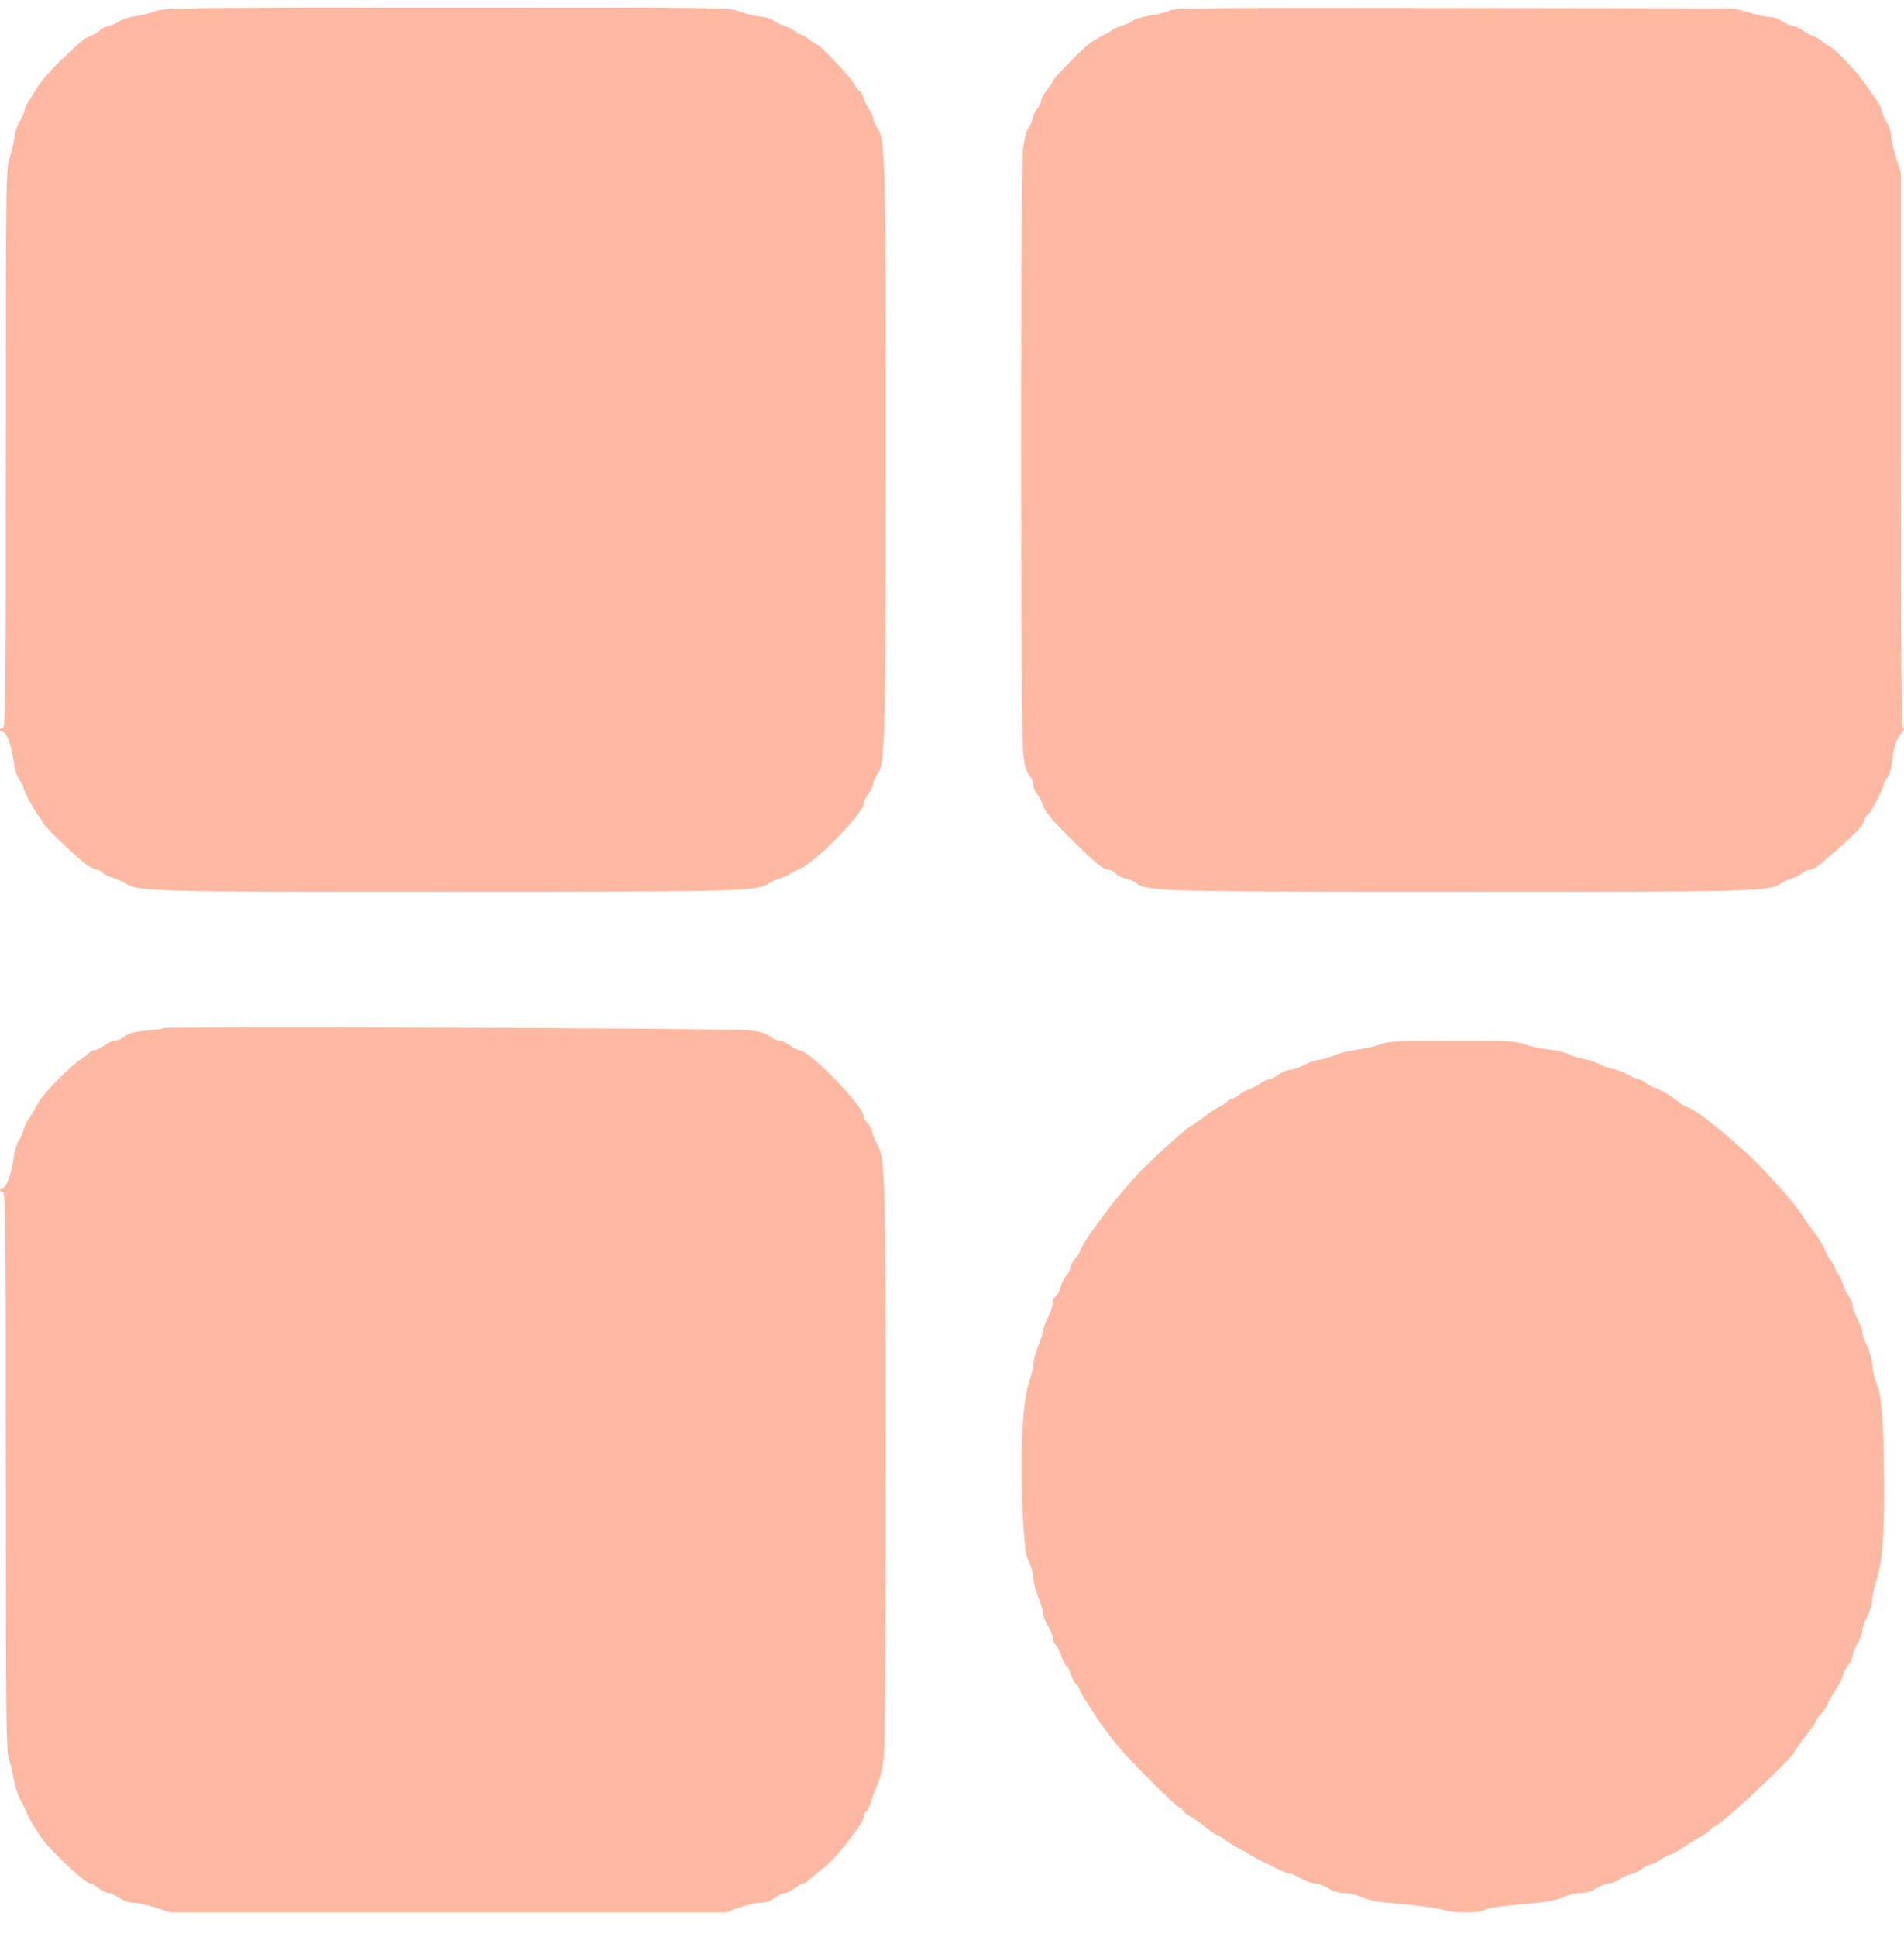
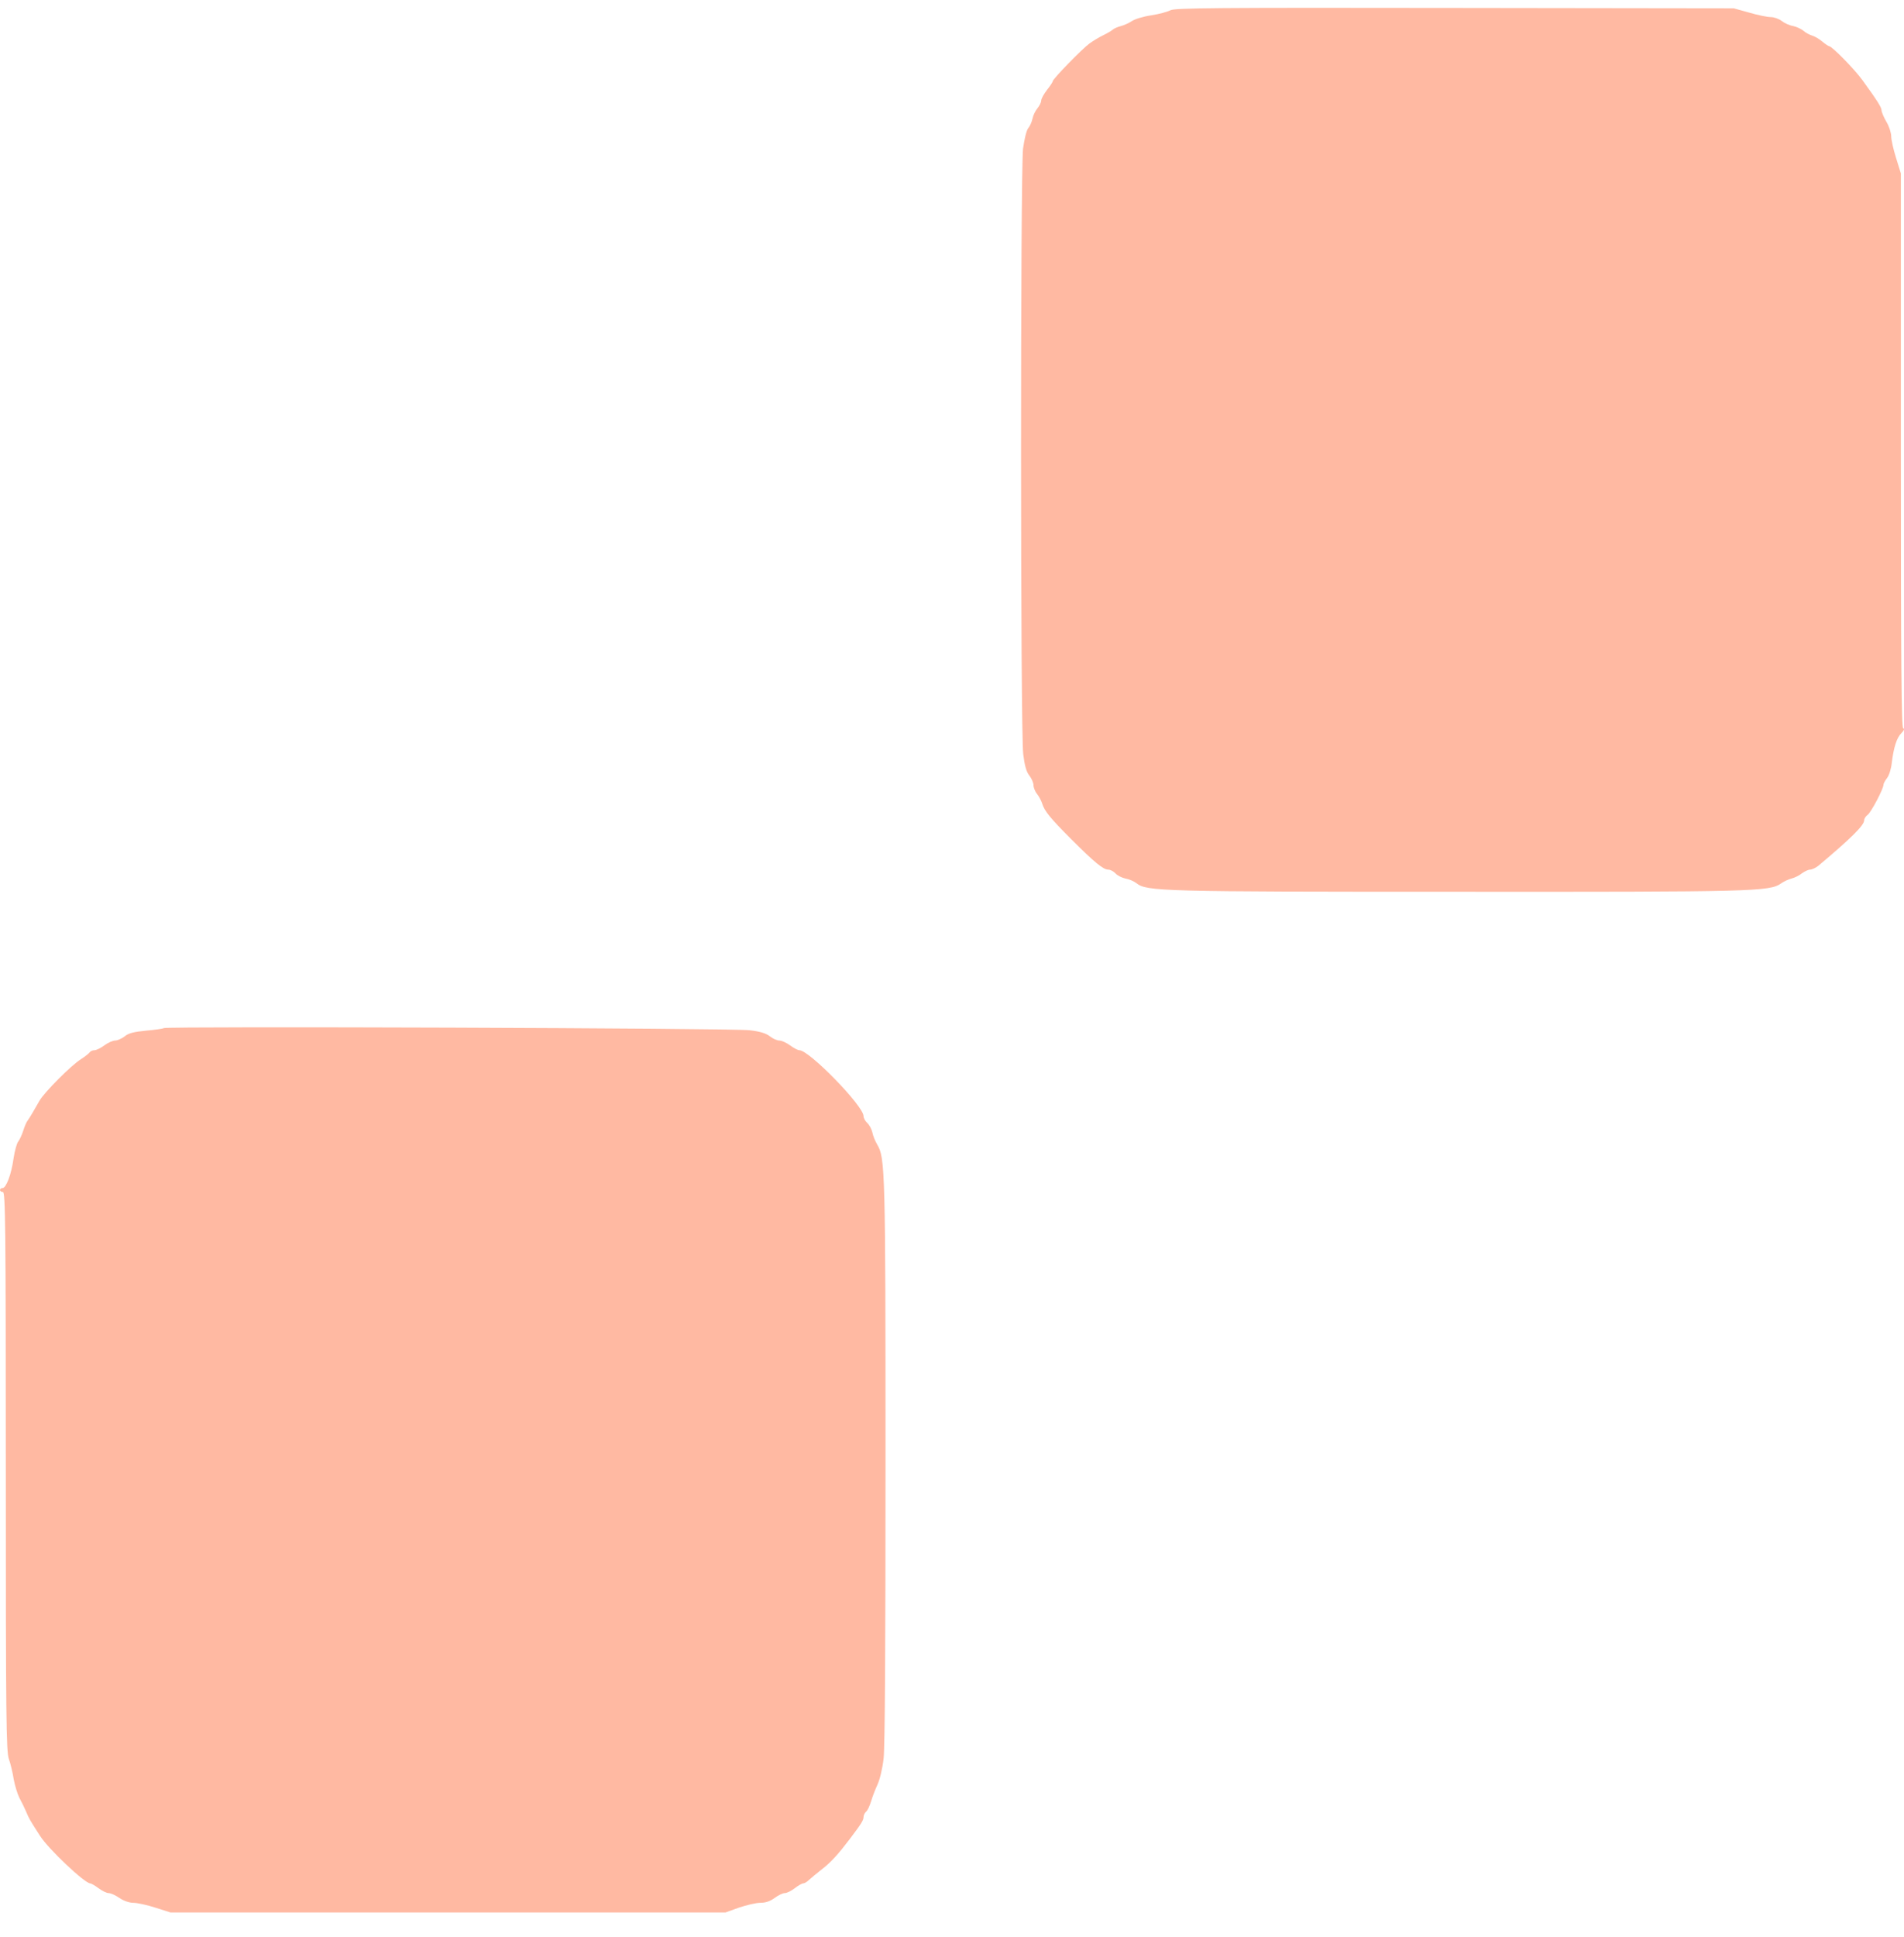
<svg xmlns="http://www.w3.org/2000/svg" width="60" height="61" viewBox="0 0 60 61" fill="none">
-   <path d="M4.876 0.36C4.7 0.421 4.407 0.495 4.237 0.513C4.067 0.538 3.853 0.605 3.762 0.666C3.677 0.733 3.519 0.801 3.415 0.819C3.312 0.843 3.196 0.898 3.159 0.947C3.117 0.996 2.995 1.07 2.886 1.119C2.63 1.223 2.593 1.253 1.936 1.883C1.638 2.165 1.309 2.538 1.205 2.709C1.102 2.874 0.974 3.082 0.913 3.168C0.858 3.253 0.791 3.4 0.767 3.498C0.743 3.602 0.67 3.749 0.609 3.841C0.548 3.926 0.481 4.134 0.457 4.299C0.438 4.471 0.365 4.776 0.298 4.984C0.189 5.351 0.183 5.651 0.183 14.147C0.183 21.909 0.17 22.924 0.091 22.924C0.043 22.924 0 22.949 0 22.986C0 23.016 0.037 23.047 0.079 23.047C0.201 23.047 0.359 23.469 0.426 23.958C0.463 24.233 0.536 24.466 0.609 24.558C0.676 24.643 0.731 24.747 0.731 24.784C0.731 24.888 1.096 25.567 1.224 25.714C1.291 25.781 1.339 25.866 1.339 25.897C1.339 25.977 2.392 26.992 2.709 27.218C2.837 27.316 2.989 27.39 3.044 27.39C3.105 27.39 3.184 27.432 3.226 27.481C3.269 27.53 3.415 27.604 3.555 27.646C3.689 27.689 3.872 27.769 3.957 27.824C4.328 28.081 4.821 28.093 14.123 28.087C23.407 28.087 23.869 28.075 24.229 27.824C24.314 27.763 24.466 27.695 24.563 27.671C24.667 27.646 24.813 27.579 24.898 27.524C24.983 27.469 25.123 27.396 25.215 27.359C25.665 27.188 27.212 25.61 27.212 25.322C27.212 25.261 27.279 25.12 27.364 25.004C27.449 24.888 27.516 24.747 27.516 24.686C27.516 24.619 27.571 24.496 27.638 24.405C27.893 24.044 27.905 23.634 27.905 14.239C27.912 4.807 27.899 4.379 27.638 4.012C27.571 3.92 27.516 3.792 27.516 3.73C27.516 3.663 27.467 3.547 27.4 3.467C27.339 3.388 27.254 3.217 27.218 3.088C27.175 2.966 27.114 2.862 27.084 2.862C27.059 2.862 26.986 2.77 26.931 2.66C26.828 2.458 25.824 1.394 25.732 1.394C25.702 1.394 25.598 1.327 25.495 1.241C25.397 1.155 25.282 1.088 25.233 1.088C25.191 1.088 25.123 1.045 25.081 1.002C25.044 0.954 24.88 0.868 24.716 0.813C24.551 0.758 24.393 0.678 24.357 0.635C24.32 0.587 24.119 0.531 23.906 0.513C23.699 0.489 23.407 0.415 23.261 0.348C23.005 0.238 22.755 0.232 14.099 0.238C5.509 0.238 5.193 0.244 4.876 0.36Z" fill="#FFB9A2" />
  <path d="M36.884 0.323C36.792 0.372 36.519 0.446 36.275 0.483C36.025 0.519 35.752 0.605 35.666 0.666C35.575 0.727 35.423 0.794 35.331 0.819C35.234 0.843 35.112 0.892 35.064 0.935C35.015 0.978 34.875 1.057 34.759 1.113C34.644 1.168 34.449 1.284 34.333 1.369C34.102 1.535 33.176 2.489 33.176 2.556C33.176 2.581 33.097 2.703 32.994 2.831C32.896 2.96 32.811 3.107 32.811 3.168C32.811 3.223 32.756 3.333 32.696 3.406C32.629 3.486 32.556 3.633 32.537 3.737C32.513 3.847 32.452 3.981 32.403 4.036C32.349 4.097 32.282 4.373 32.239 4.679C32.154 5.4 32.154 23.053 32.245 23.756C32.288 24.105 32.342 24.307 32.434 24.423C32.507 24.515 32.568 24.655 32.568 24.729C32.568 24.802 32.616 24.931 32.683 25.01C32.744 25.09 32.817 25.224 32.842 25.31C32.915 25.548 33.097 25.769 33.761 26.435C34.491 27.163 34.765 27.39 34.924 27.39C34.991 27.39 35.094 27.445 35.155 27.512C35.216 27.579 35.356 27.646 35.465 27.671C35.581 27.689 35.733 27.756 35.812 27.818C36.141 28.075 36.567 28.087 45.93 28.087C55.281 28.093 55.761 28.081 56.127 27.824C56.212 27.763 56.358 27.695 56.455 27.671C56.553 27.646 56.705 27.573 56.784 27.506C56.869 27.445 56.985 27.39 57.04 27.39C57.101 27.39 57.216 27.334 57.295 27.273C58.337 26.399 58.744 25.995 58.744 25.836C58.744 25.787 58.793 25.707 58.854 25.665C58.964 25.585 59.353 24.845 59.353 24.717C59.353 24.68 59.402 24.588 59.463 24.509C59.53 24.429 59.597 24.209 59.615 24.025C59.676 23.536 59.767 23.242 59.919 23.09C59.998 23.01 60.023 22.955 59.974 22.937C59.919 22.918 59.901 20.869 59.901 14.19V5.461L59.749 4.972C59.664 4.703 59.597 4.397 59.597 4.293C59.597 4.183 59.53 3.975 59.444 3.834C59.359 3.688 59.292 3.522 59.292 3.474C59.292 3.382 59.158 3.168 58.69 2.525C58.44 2.177 57.728 1.455 57.642 1.455C57.618 1.455 57.521 1.388 57.423 1.308C57.332 1.229 57.186 1.143 57.101 1.119C57.016 1.094 56.894 1.027 56.827 0.966C56.76 0.911 56.614 0.843 56.504 0.819C56.388 0.801 56.23 0.727 56.145 0.66C56.06 0.593 55.901 0.538 55.798 0.538C55.694 0.538 55.39 0.476 55.122 0.397L54.635 0.262L45.839 0.25C38.29 0.238 37.018 0.25 36.884 0.323Z" fill="#FFB9A2" />
  <path d="M5.162 32.381C5.138 32.4 4.894 32.436 4.608 32.461C4.219 32.498 4.048 32.54 3.926 32.644C3.835 32.712 3.701 32.773 3.628 32.773C3.555 32.773 3.403 32.84 3.287 32.926C3.172 33.011 3.032 33.078 2.977 33.078C2.916 33.078 2.849 33.109 2.831 33.14C2.806 33.176 2.685 33.274 2.551 33.36C2.246 33.55 1.406 34.394 1.248 34.663C1.181 34.779 1.084 34.95 1.029 35.042C0.974 35.14 0.901 35.25 0.871 35.293C0.834 35.336 0.773 35.482 0.731 35.617C0.688 35.752 0.615 35.904 0.572 35.959C0.53 36.008 0.463 36.247 0.426 36.492C0.359 36.981 0.195 37.421 0.079 37.421C0.037 37.421 0 37.446 0 37.483C0 37.513 0.043 37.544 0.091 37.544C0.17 37.544 0.183 38.559 0.183 46.333C0.183 54.175 0.195 55.16 0.28 55.404C0.335 55.557 0.402 55.839 0.432 56.04C0.469 56.236 0.548 56.499 0.609 56.621C0.676 56.744 0.773 56.94 0.822 57.056C0.913 57.276 0.925 57.3 1.26 57.82C1.522 58.236 2.672 59.319 2.843 59.319C2.873 59.319 2.989 59.386 3.105 59.472C3.22 59.557 3.36 59.625 3.421 59.625C3.488 59.625 3.64 59.692 3.762 59.778C3.896 59.869 4.073 59.931 4.2 59.931C4.316 59.931 4.633 59.998 4.894 60.083L5.375 60.236H14.117H22.859L23.285 60.083C23.523 60.004 23.821 59.931 23.961 59.931C24.125 59.931 24.271 59.882 24.411 59.778C24.527 59.692 24.667 59.625 24.734 59.625C24.795 59.625 24.935 59.557 25.044 59.472C25.154 59.386 25.276 59.319 25.312 59.319C25.355 59.319 25.434 59.27 25.495 59.209C25.556 59.154 25.738 59.001 25.903 58.872C26.183 58.658 26.414 58.401 26.767 57.937C27.139 57.447 27.212 57.331 27.212 57.233C27.212 57.178 27.248 57.099 27.291 57.062C27.339 57.025 27.406 56.878 27.449 56.738C27.492 56.591 27.583 56.358 27.65 56.212C27.723 56.059 27.808 55.71 27.845 55.386C27.887 55.019 27.905 51.783 27.905 46.046C27.905 36.846 27.893 36.467 27.644 36.051C27.583 35.947 27.51 35.776 27.492 35.672C27.467 35.562 27.394 35.427 27.327 35.366C27.266 35.311 27.212 35.213 27.212 35.152C27.212 34.834 25.501 33.078 25.191 33.078C25.142 33.078 25.014 33.011 24.898 32.926C24.783 32.84 24.63 32.773 24.557 32.773C24.484 32.773 24.35 32.712 24.259 32.638C24.143 32.546 23.942 32.485 23.626 32.449C23.127 32.381 5.223 32.32 5.162 32.381Z" fill="#FFB9A2" />
-   <path d="M43.465 32.901C43.283 32.968 42.966 33.035 42.765 33.06C42.564 33.078 42.242 33.158 42.053 33.237C41.858 33.317 41.633 33.384 41.548 33.384C41.462 33.384 41.262 33.451 41.103 33.537C40.945 33.622 40.75 33.69 40.665 33.69C40.574 33.69 40.415 33.757 40.3 33.843C40.184 33.928 40.05 33.995 39.989 33.995C39.934 33.995 39.825 34.044 39.746 34.106C39.667 34.173 39.508 34.252 39.399 34.289C39.289 34.326 39.125 34.411 39.04 34.485C38.954 34.552 38.851 34.607 38.808 34.607C38.766 34.607 38.699 34.65 38.656 34.705C38.607 34.754 38.492 34.84 38.388 34.882C38.285 34.931 38.078 35.072 37.926 35.188C37.773 35.304 37.603 35.421 37.548 35.451C37.432 35.5 37.055 35.831 36.3 36.534C35.819 36.98 35.138 37.77 34.73 38.338C34.596 38.522 34.468 38.699 34.437 38.736C34.291 38.925 34.029 39.36 34.029 39.415C34.029 39.452 33.963 39.556 33.877 39.647C33.792 39.739 33.725 39.867 33.725 39.935C33.725 39.996 33.67 40.106 33.609 40.167C33.542 40.234 33.457 40.4 33.421 40.54C33.384 40.681 33.311 40.809 33.263 40.828C33.22 40.846 33.177 40.932 33.177 41.023C33.177 41.115 33.11 41.329 33.025 41.495C32.94 41.66 32.873 41.843 32.873 41.904C32.873 41.959 32.806 42.18 32.721 42.388C32.636 42.596 32.569 42.846 32.569 42.938C32.569 43.036 32.502 43.317 32.422 43.556C32.203 44.216 32.13 46.088 32.246 48.003C32.295 48.761 32.331 49.006 32.435 49.226C32.508 49.379 32.569 49.599 32.569 49.721C32.569 49.838 32.636 50.107 32.721 50.315C32.806 50.523 32.873 50.755 32.873 50.828C32.873 50.908 32.946 51.079 33.025 51.214C33.11 51.348 33.177 51.52 33.177 51.593C33.177 51.666 33.22 51.77 33.275 51.819C33.323 51.874 33.409 52.04 33.457 52.193C33.512 52.345 33.579 52.468 33.609 52.468C33.634 52.468 33.695 52.578 33.731 52.712C33.774 52.847 33.853 53 33.92 53.055C33.981 53.116 34.029 53.19 34.029 53.232C34.029 53.269 34.145 53.477 34.291 53.685C34.431 53.899 34.577 54.119 34.608 54.174C34.76 54.419 35.296 55.098 35.564 55.373C36.416 56.266 37.11 56.933 37.183 56.933C37.219 56.933 37.256 56.976 37.274 57.019C37.292 57.067 37.402 57.159 37.512 57.214C37.621 57.269 37.84 57.422 37.993 57.551C38.151 57.685 38.303 57.789 38.34 57.789C38.376 57.789 38.48 57.85 38.577 57.93C38.668 58.003 38.845 58.113 38.961 58.175C39.076 58.236 39.283 58.346 39.417 58.431C39.551 58.511 39.727 58.609 39.813 58.645C39.898 58.682 40.093 58.78 40.257 58.866C40.415 58.945 40.592 59.013 40.653 59.013C40.708 59.013 40.866 59.086 41 59.165C41.134 59.251 41.329 59.318 41.426 59.318C41.529 59.318 41.718 59.392 41.852 59.471C42.017 59.575 42.187 59.624 42.37 59.624C42.522 59.624 42.765 59.685 42.917 59.759C43.1 59.844 43.392 59.906 43.8 59.936C44.701 60.016 45.298 60.095 45.535 60.169C45.821 60.26 46.606 60.254 46.771 60.162C46.899 60.089 47.221 60.046 48.396 59.936C48.761 59.906 49.072 59.838 49.248 59.759C49.401 59.685 49.644 59.624 49.796 59.624C49.979 59.624 50.156 59.569 50.314 59.471C50.448 59.386 50.63 59.318 50.716 59.318C50.807 59.318 50.941 59.263 51.026 59.202C51.105 59.135 51.282 59.055 51.422 59.019C51.556 58.982 51.702 58.908 51.744 58.866C51.781 58.817 51.891 58.756 51.988 58.737C52.085 58.713 52.225 58.652 52.304 58.59C52.384 58.529 52.511 58.456 52.597 58.431C52.682 58.407 52.913 58.279 53.108 58.144C53.303 58.016 53.552 57.863 53.656 57.807C53.759 57.752 53.869 57.673 53.893 57.63C53.918 57.581 53.972 57.544 54.003 57.544C54.173 57.544 56.554 55.312 56.554 55.159C56.554 55.135 56.706 54.927 56.889 54.694C57.071 54.462 57.223 54.242 57.223 54.205C57.223 54.168 57.278 54.089 57.351 54.021C57.418 53.96 57.516 53.826 57.564 53.722C57.649 53.538 57.686 53.471 57.935 53.073C58.015 52.957 58.075 52.816 58.075 52.767C58.075 52.718 58.142 52.584 58.228 52.468C58.313 52.352 58.38 52.217 58.38 52.162C58.38 52.101 58.447 51.929 58.532 51.77C58.617 51.611 58.684 51.422 58.684 51.348C58.684 51.275 58.751 51.085 58.837 50.926C58.922 50.767 58.989 50.541 58.989 50.419C58.989 50.296 59.056 49.997 59.135 49.758C59.311 49.226 59.378 48.4 59.372 46.871C59.366 44.956 59.293 43.911 59.159 43.635C59.092 43.501 59.019 43.225 59.007 43.024C58.983 42.803 58.91 42.534 58.83 42.375C58.751 42.222 58.684 42.039 58.684 41.965C58.684 41.892 58.617 41.703 58.532 41.543C58.447 41.384 58.38 41.195 58.38 41.121C58.38 41.048 58.325 40.919 58.264 40.84C58.203 40.754 58.112 40.577 58.069 40.43C58.027 40.289 57.96 40.143 57.911 40.106C57.869 40.069 57.832 40.002 57.832 39.959C57.832 39.91 57.765 39.8 57.692 39.702C57.613 39.611 57.528 39.458 57.509 39.372C57.485 39.286 57.369 39.078 57.242 38.913C57.114 38.748 56.913 38.467 56.797 38.289C56.554 37.928 56.255 37.574 55.58 36.852C54.892 36.118 53.516 34.98 53.199 34.882C53.12 34.858 52.998 34.791 52.931 34.736C52.718 34.552 52.329 34.314 52.171 34.271C52.085 34.246 51.951 34.173 51.872 34.112C51.793 34.044 51.69 33.995 51.641 33.995C51.592 33.995 51.44 33.928 51.3 33.849C51.16 33.769 50.941 33.684 50.813 33.665C50.685 33.641 50.496 33.574 50.387 33.512C50.277 33.451 50.07 33.378 49.93 33.359C49.784 33.335 49.565 33.268 49.443 33.206C49.316 33.145 49.035 33.078 48.816 33.054C48.591 33.035 48.25 32.962 48.061 32.895C47.739 32.784 47.55 32.772 45.754 32.778C43.977 32.778 43.77 32.791 43.465 32.901Z" fill="#FFB9A2" />
</svg>